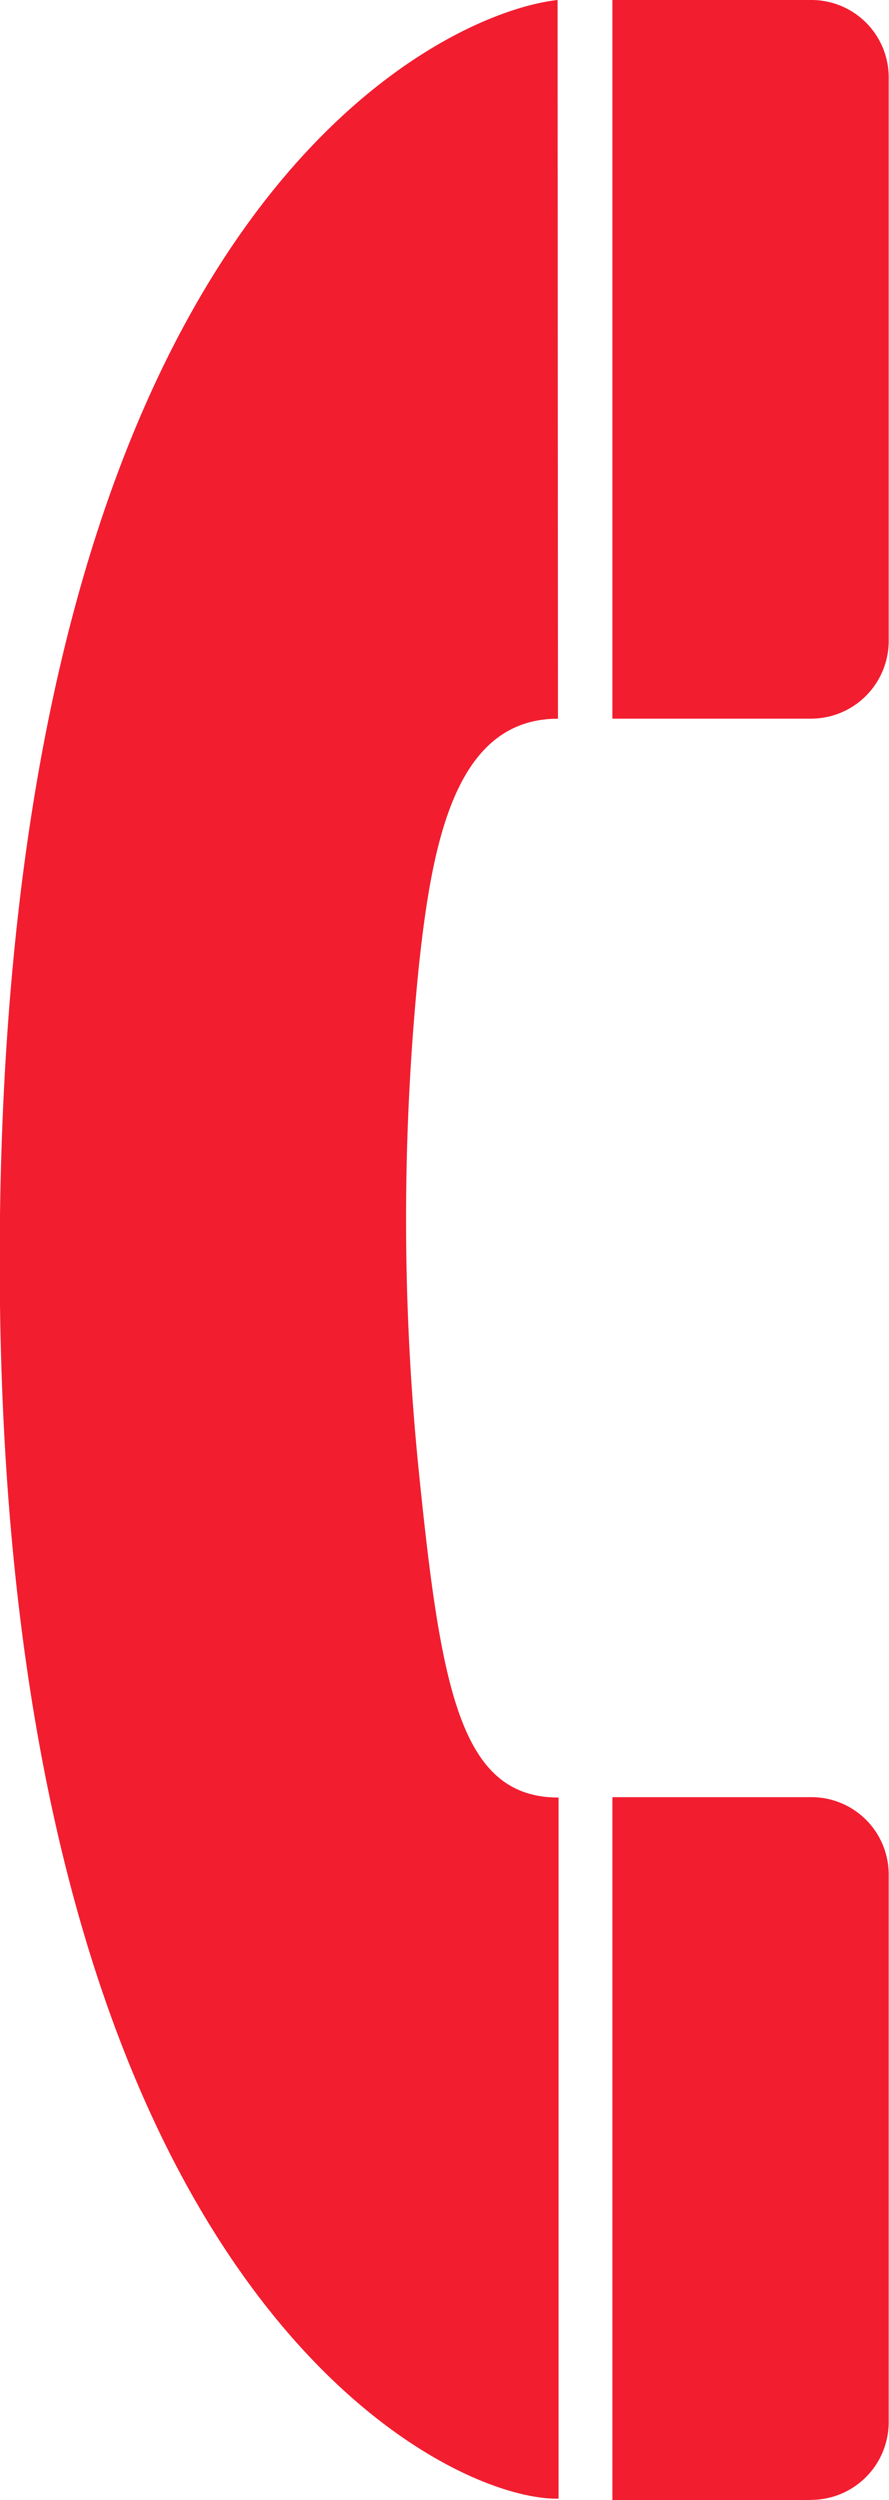
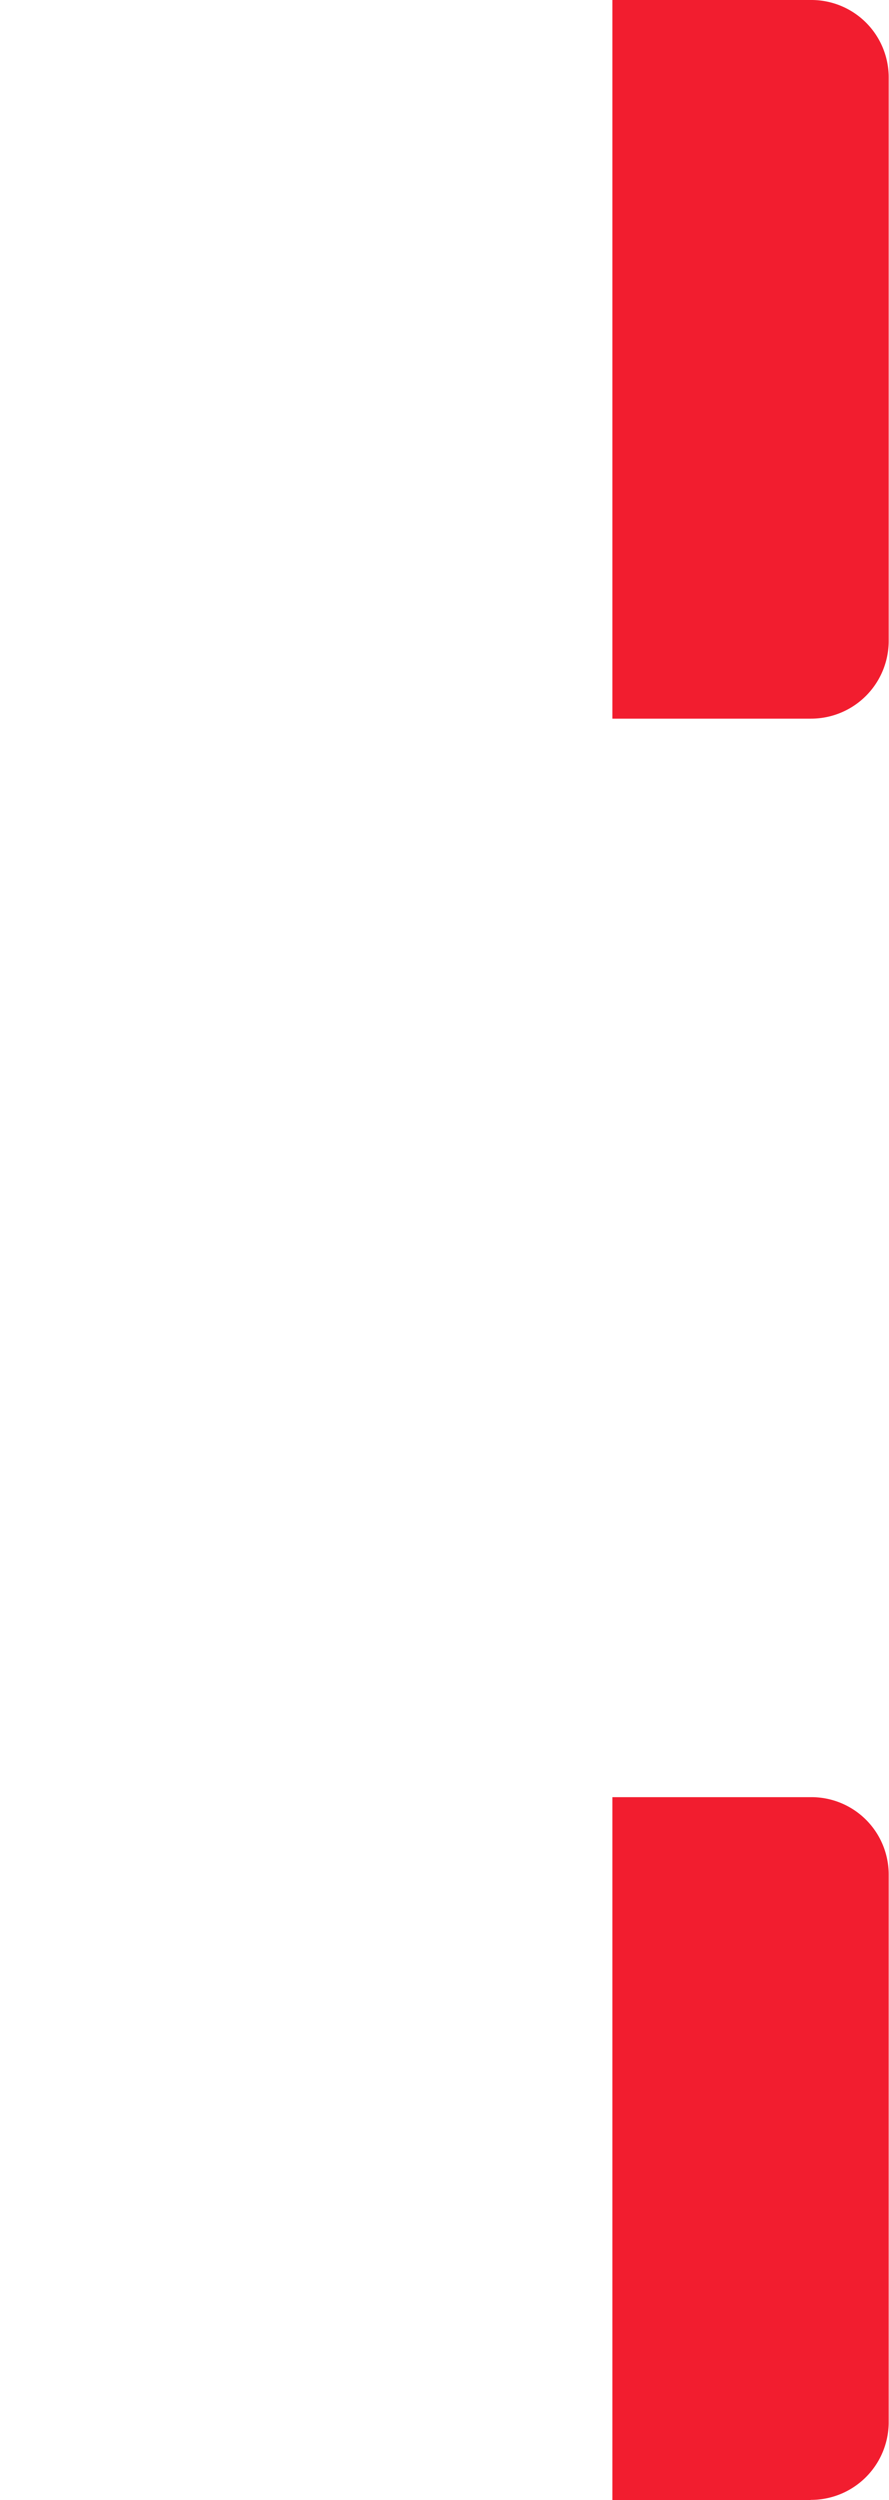
<svg xmlns="http://www.w3.org/2000/svg" width="13.804" height="38.795" viewBox="0 0 13.804 38.795">
  <defs>
    <style>.a{fill:#f21d2f;}</style>
  </defs>
  <g transform="translate(0)">
-     <path class="a" d="M8.658,0C6.833.2.2,3.237,0,18.874c-.2,16.472,6.829,19.937,8.673,19.9V27.894c-1.518,0-1.824-1.653-2.17-5.064a38.831,38.831,0,0,1,0-7.827c.208-1.948.571-3.85,2.161-3.85Z" transform="translate(0)" />
    <path class="a" d="M119.71,352.908a1.206,1.206,0,0,0,1.208-1.215l0-.005s0-8.48,0-8.485a1.2,1.2,0,0,0-1.208-1.2h-3.082v10.908s3.074,0,3.077,0Z" transform="translate(-107.119 -314.115)" />
    <path class="a" d="M119.71,11.152a1.206,1.206,0,0,0,1.208-1.215l0-.005s0-8.724,0-8.729A1.2,1.2,0,0,0,119.71,0h-3.082V11.152s3.074,0,3.077,0Z" transform="translate(-107.119)" />
  </g>
</svg>